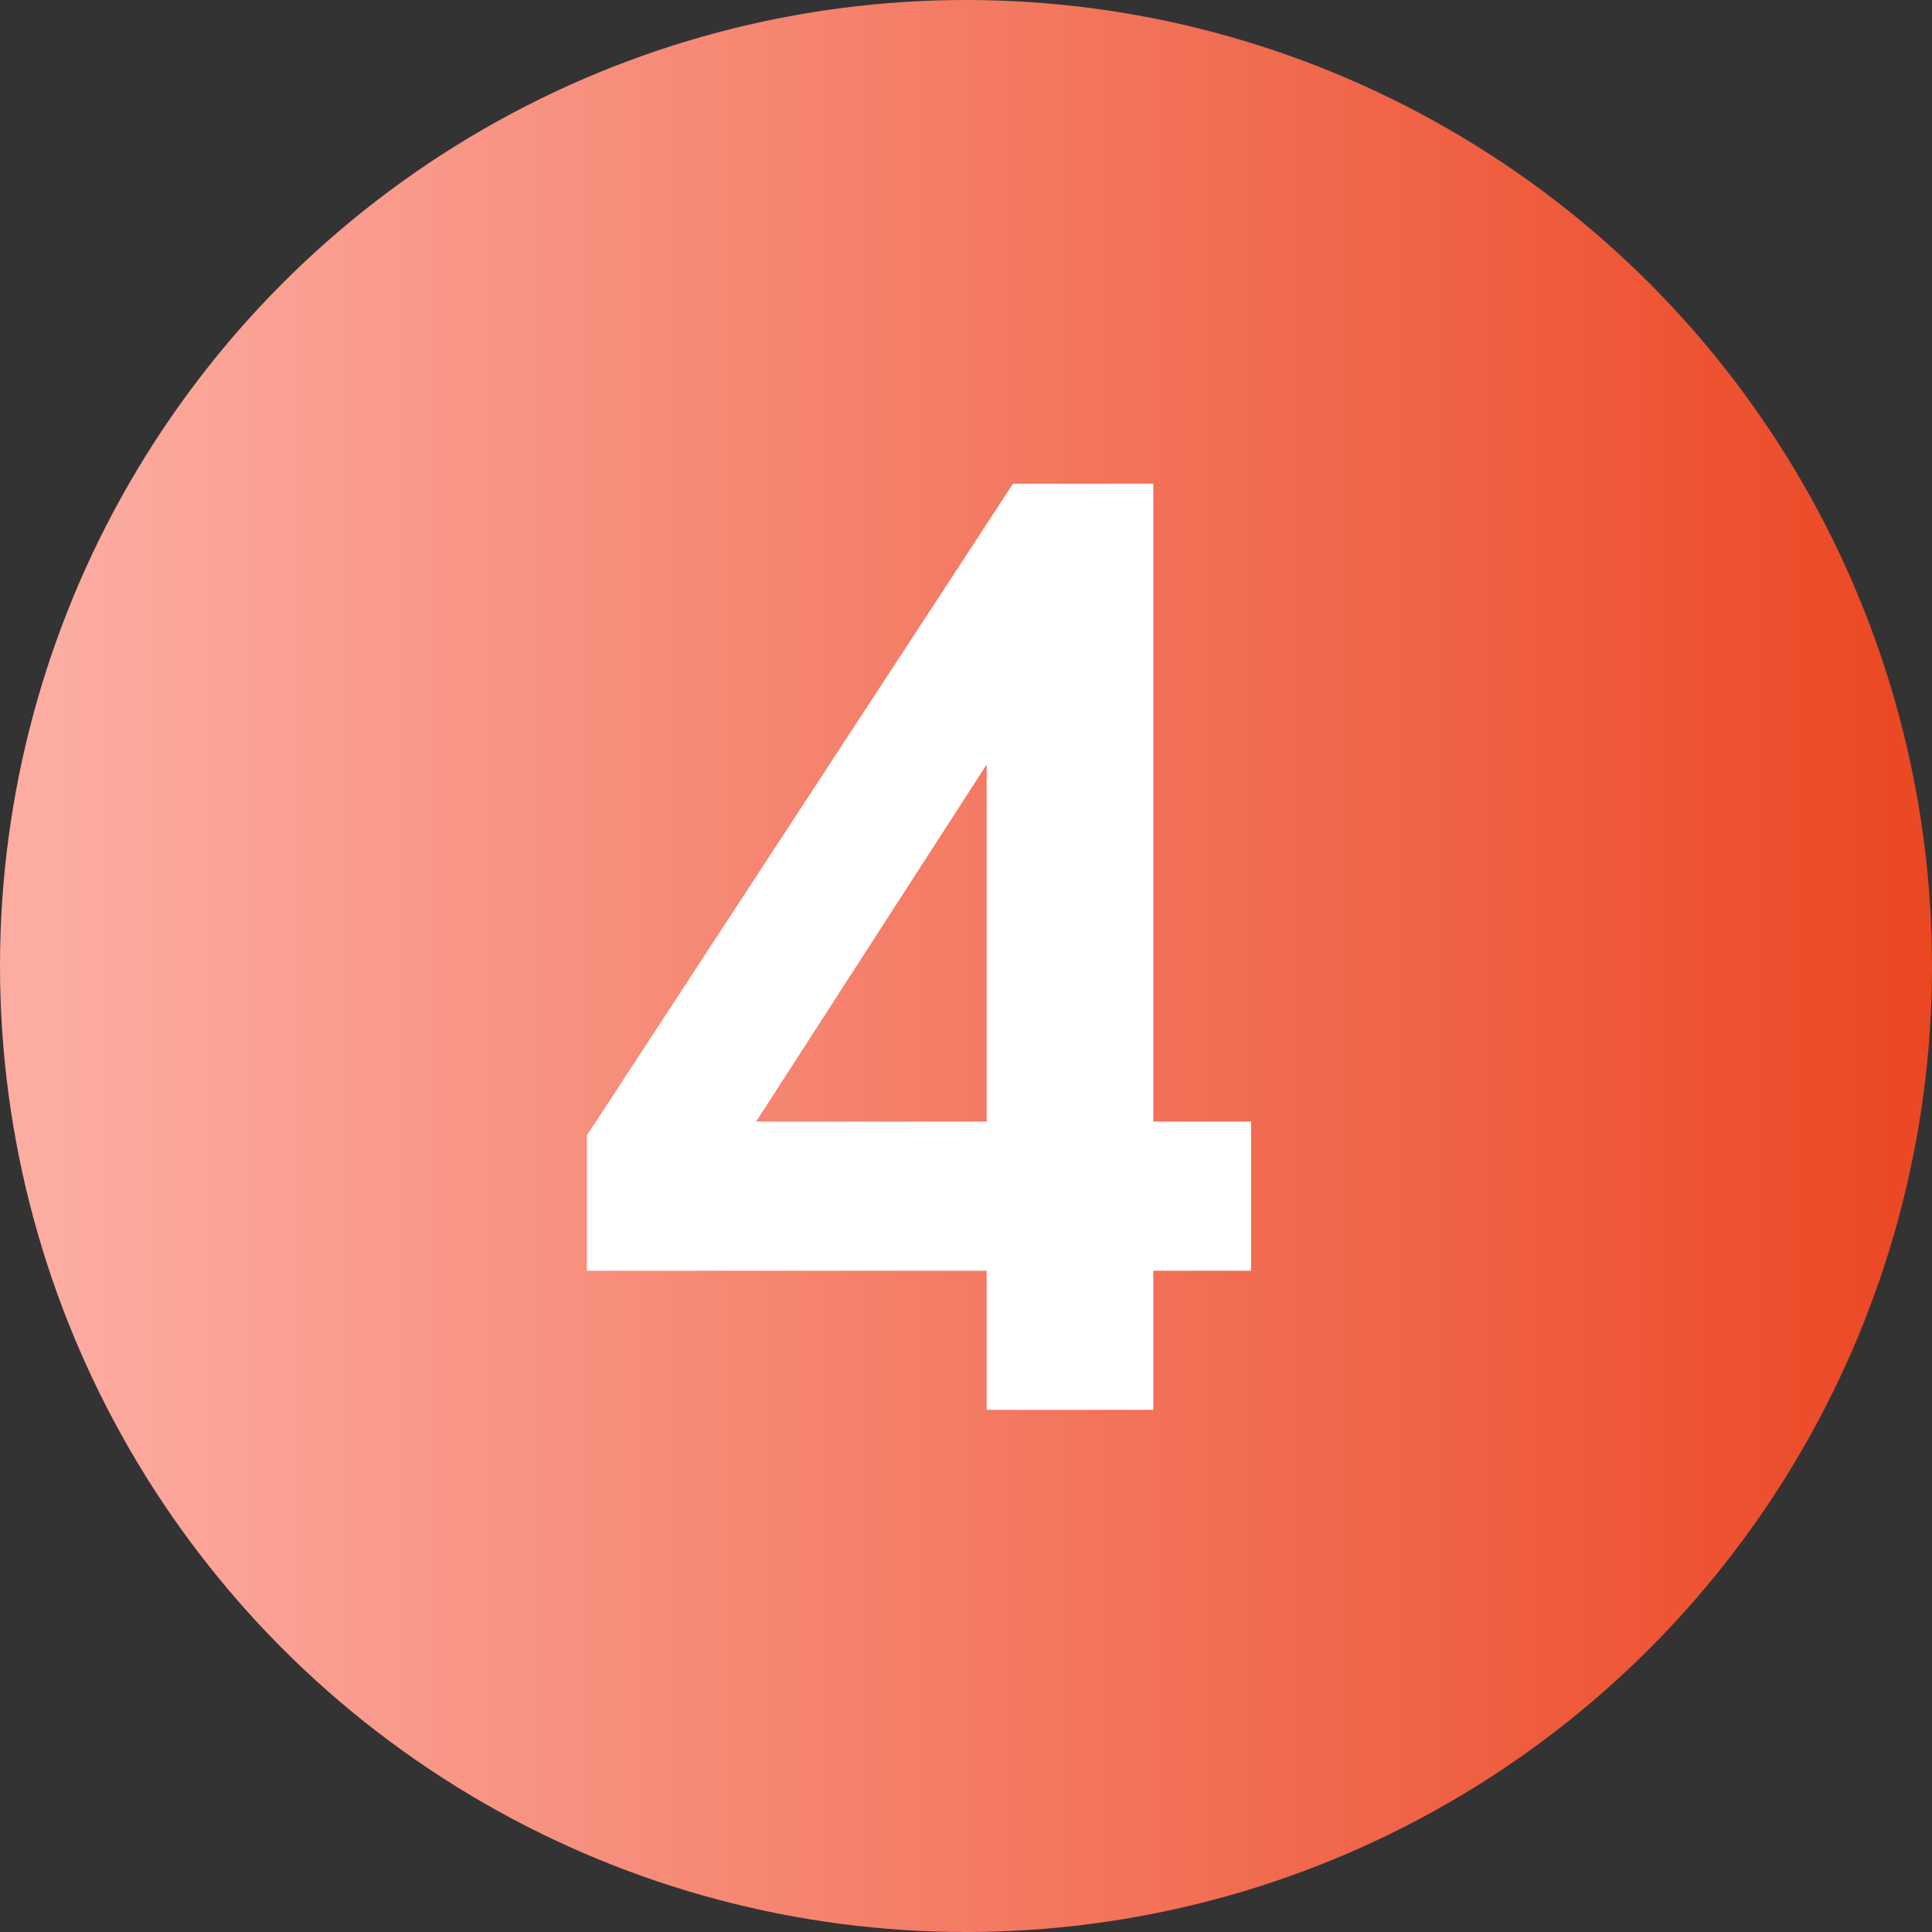
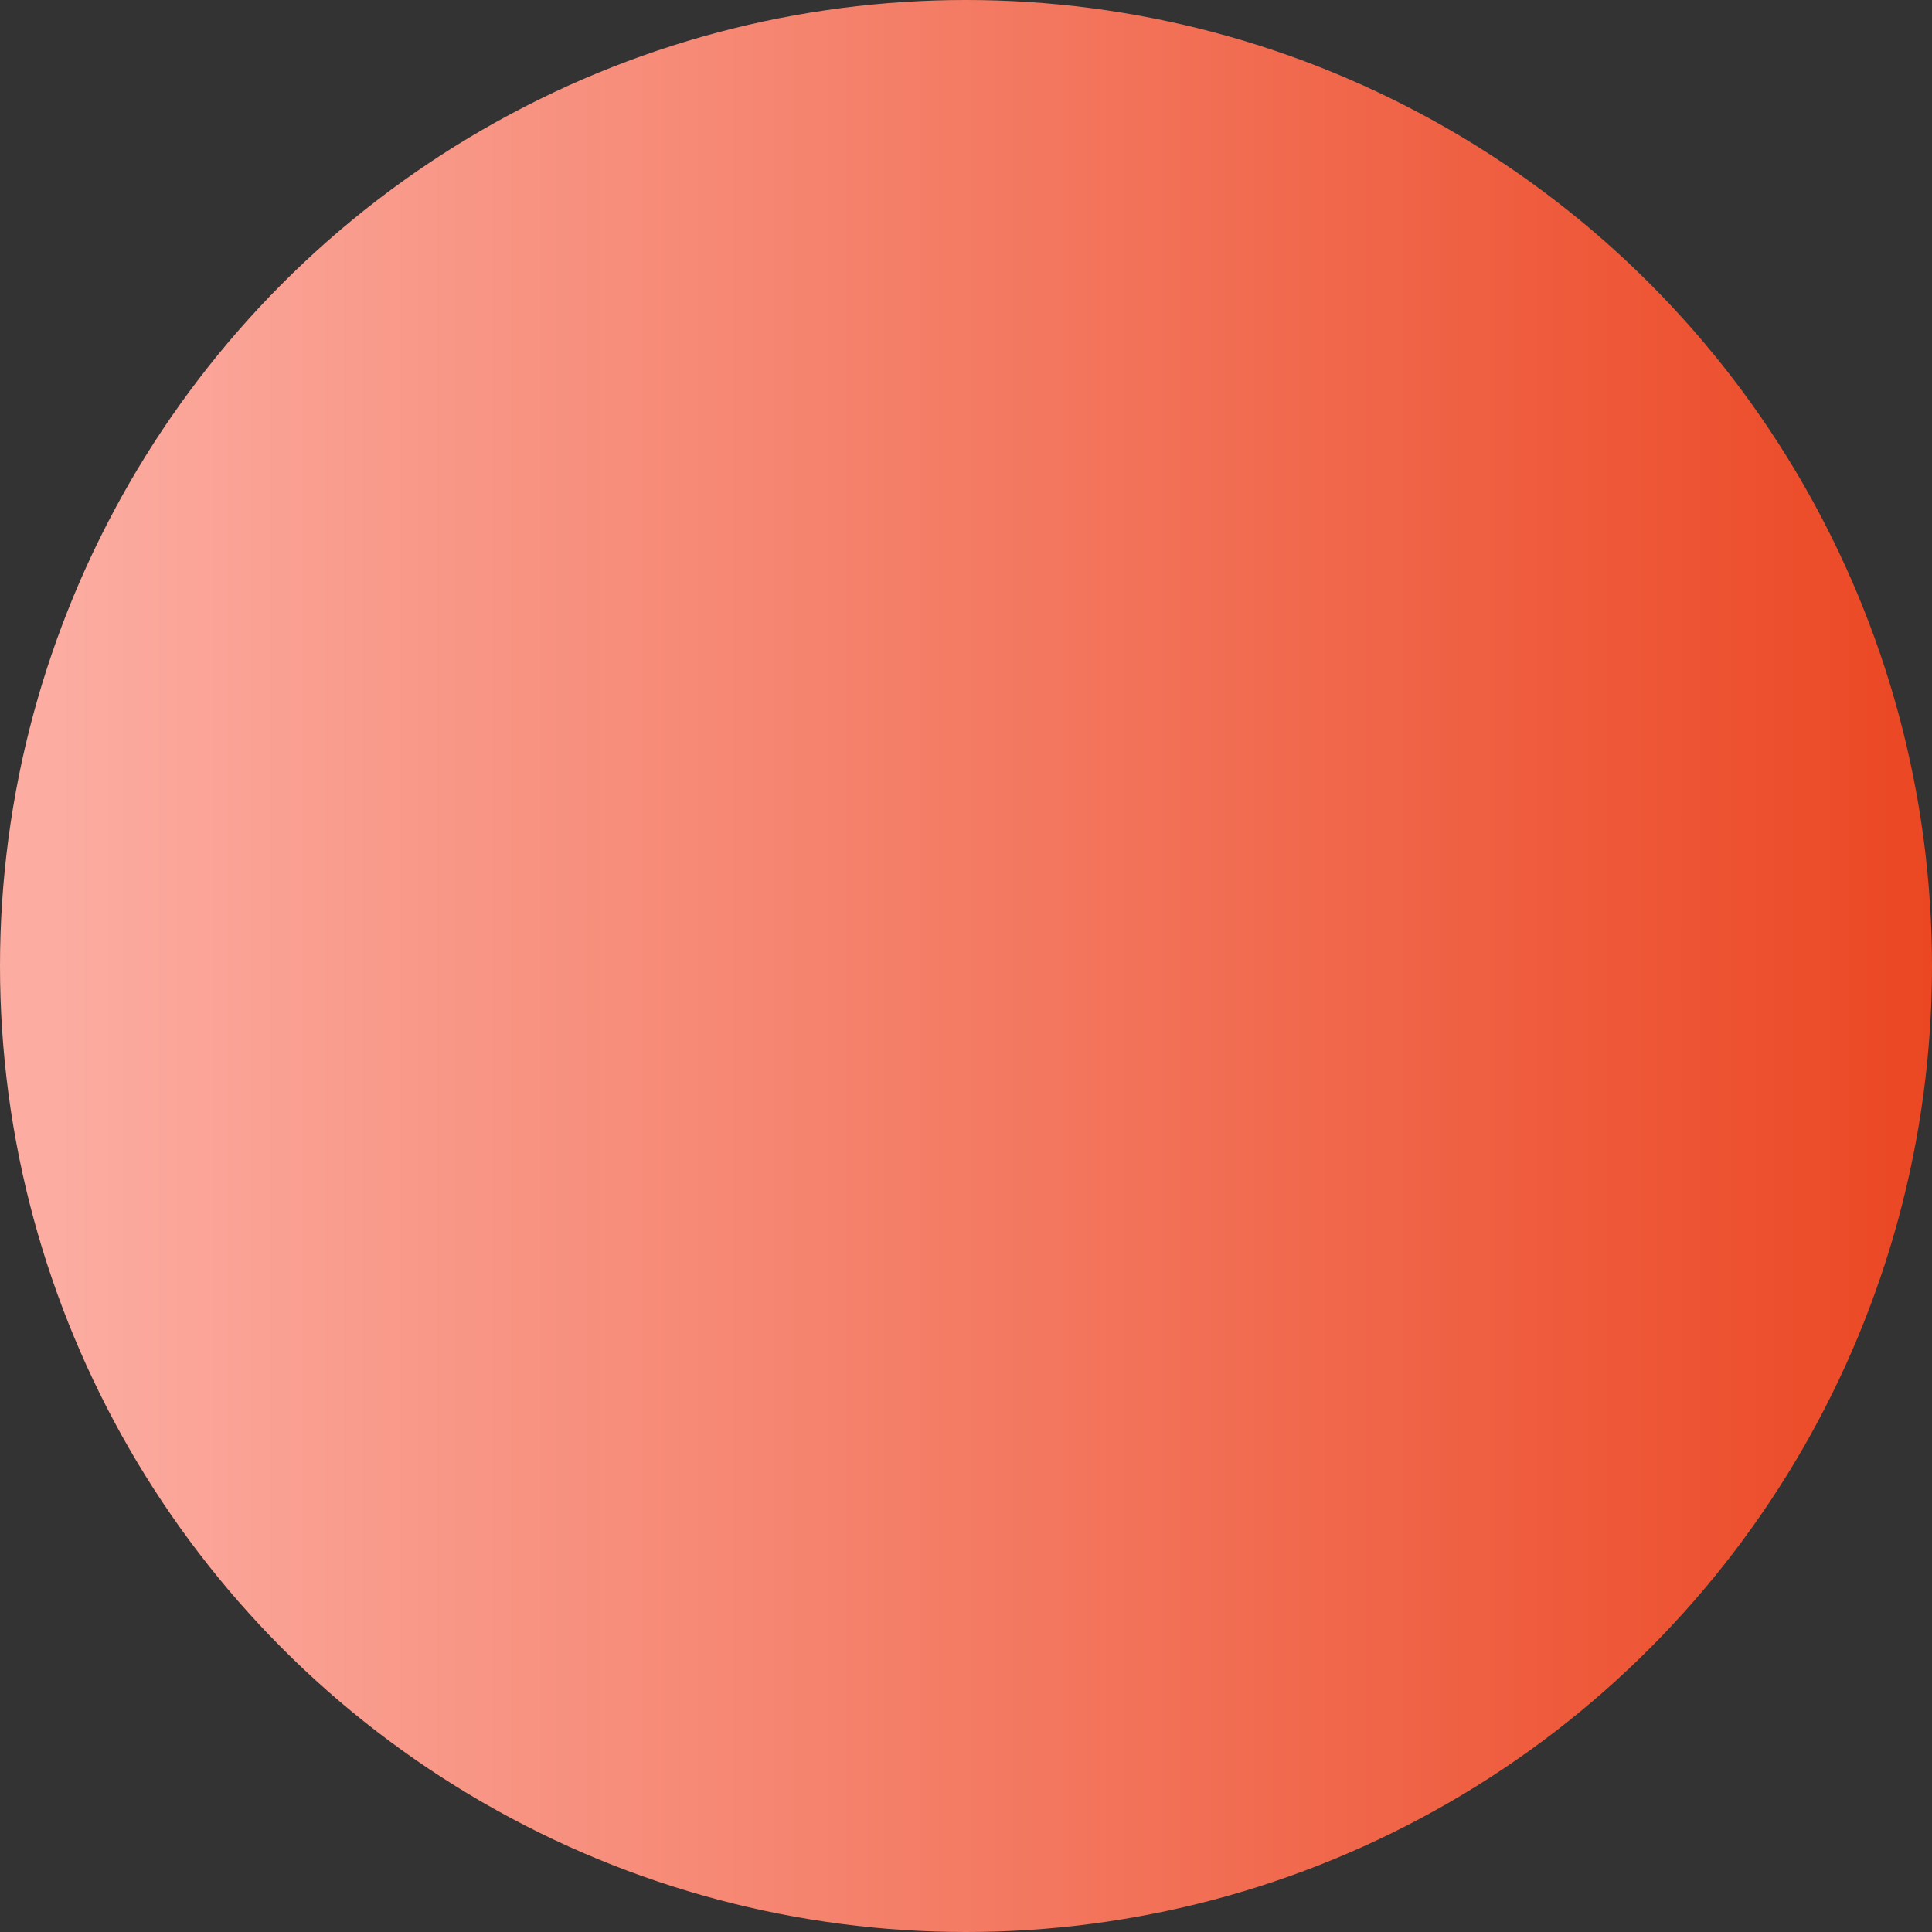
<svg xmlns="http://www.w3.org/2000/svg" width="37" height="37" viewBox="0 0 37 37" fill="none">
  <rect x="0" y="0" width="37" height="37" fill="#333333" stroke="none" />
  <circle cx="18.5" cy="18.5" r="18.5" fill="url(#paint0_linear_2_200)" />
-   <path d="M11.24 21.744L19.4 9.264H22.088V21.48H23.96V24.336H22.088V27H18.896V24.336H11.24V21.744ZM18.896 21.48V14.64L14.48 21.48H18.896Z" fill="white" />
  <defs>
    <linearGradient id="paint0_linear_2_200" x1="0" y1="18.5" x2="37" y2="18.5" gradientUnits="userSpaceOnUse">
      <stop offset="0.029" stop-color="#FCACA1" />
      <stop offset="1" stop-color="#EB4723" />
    </linearGradient>
  </defs>
</svg>